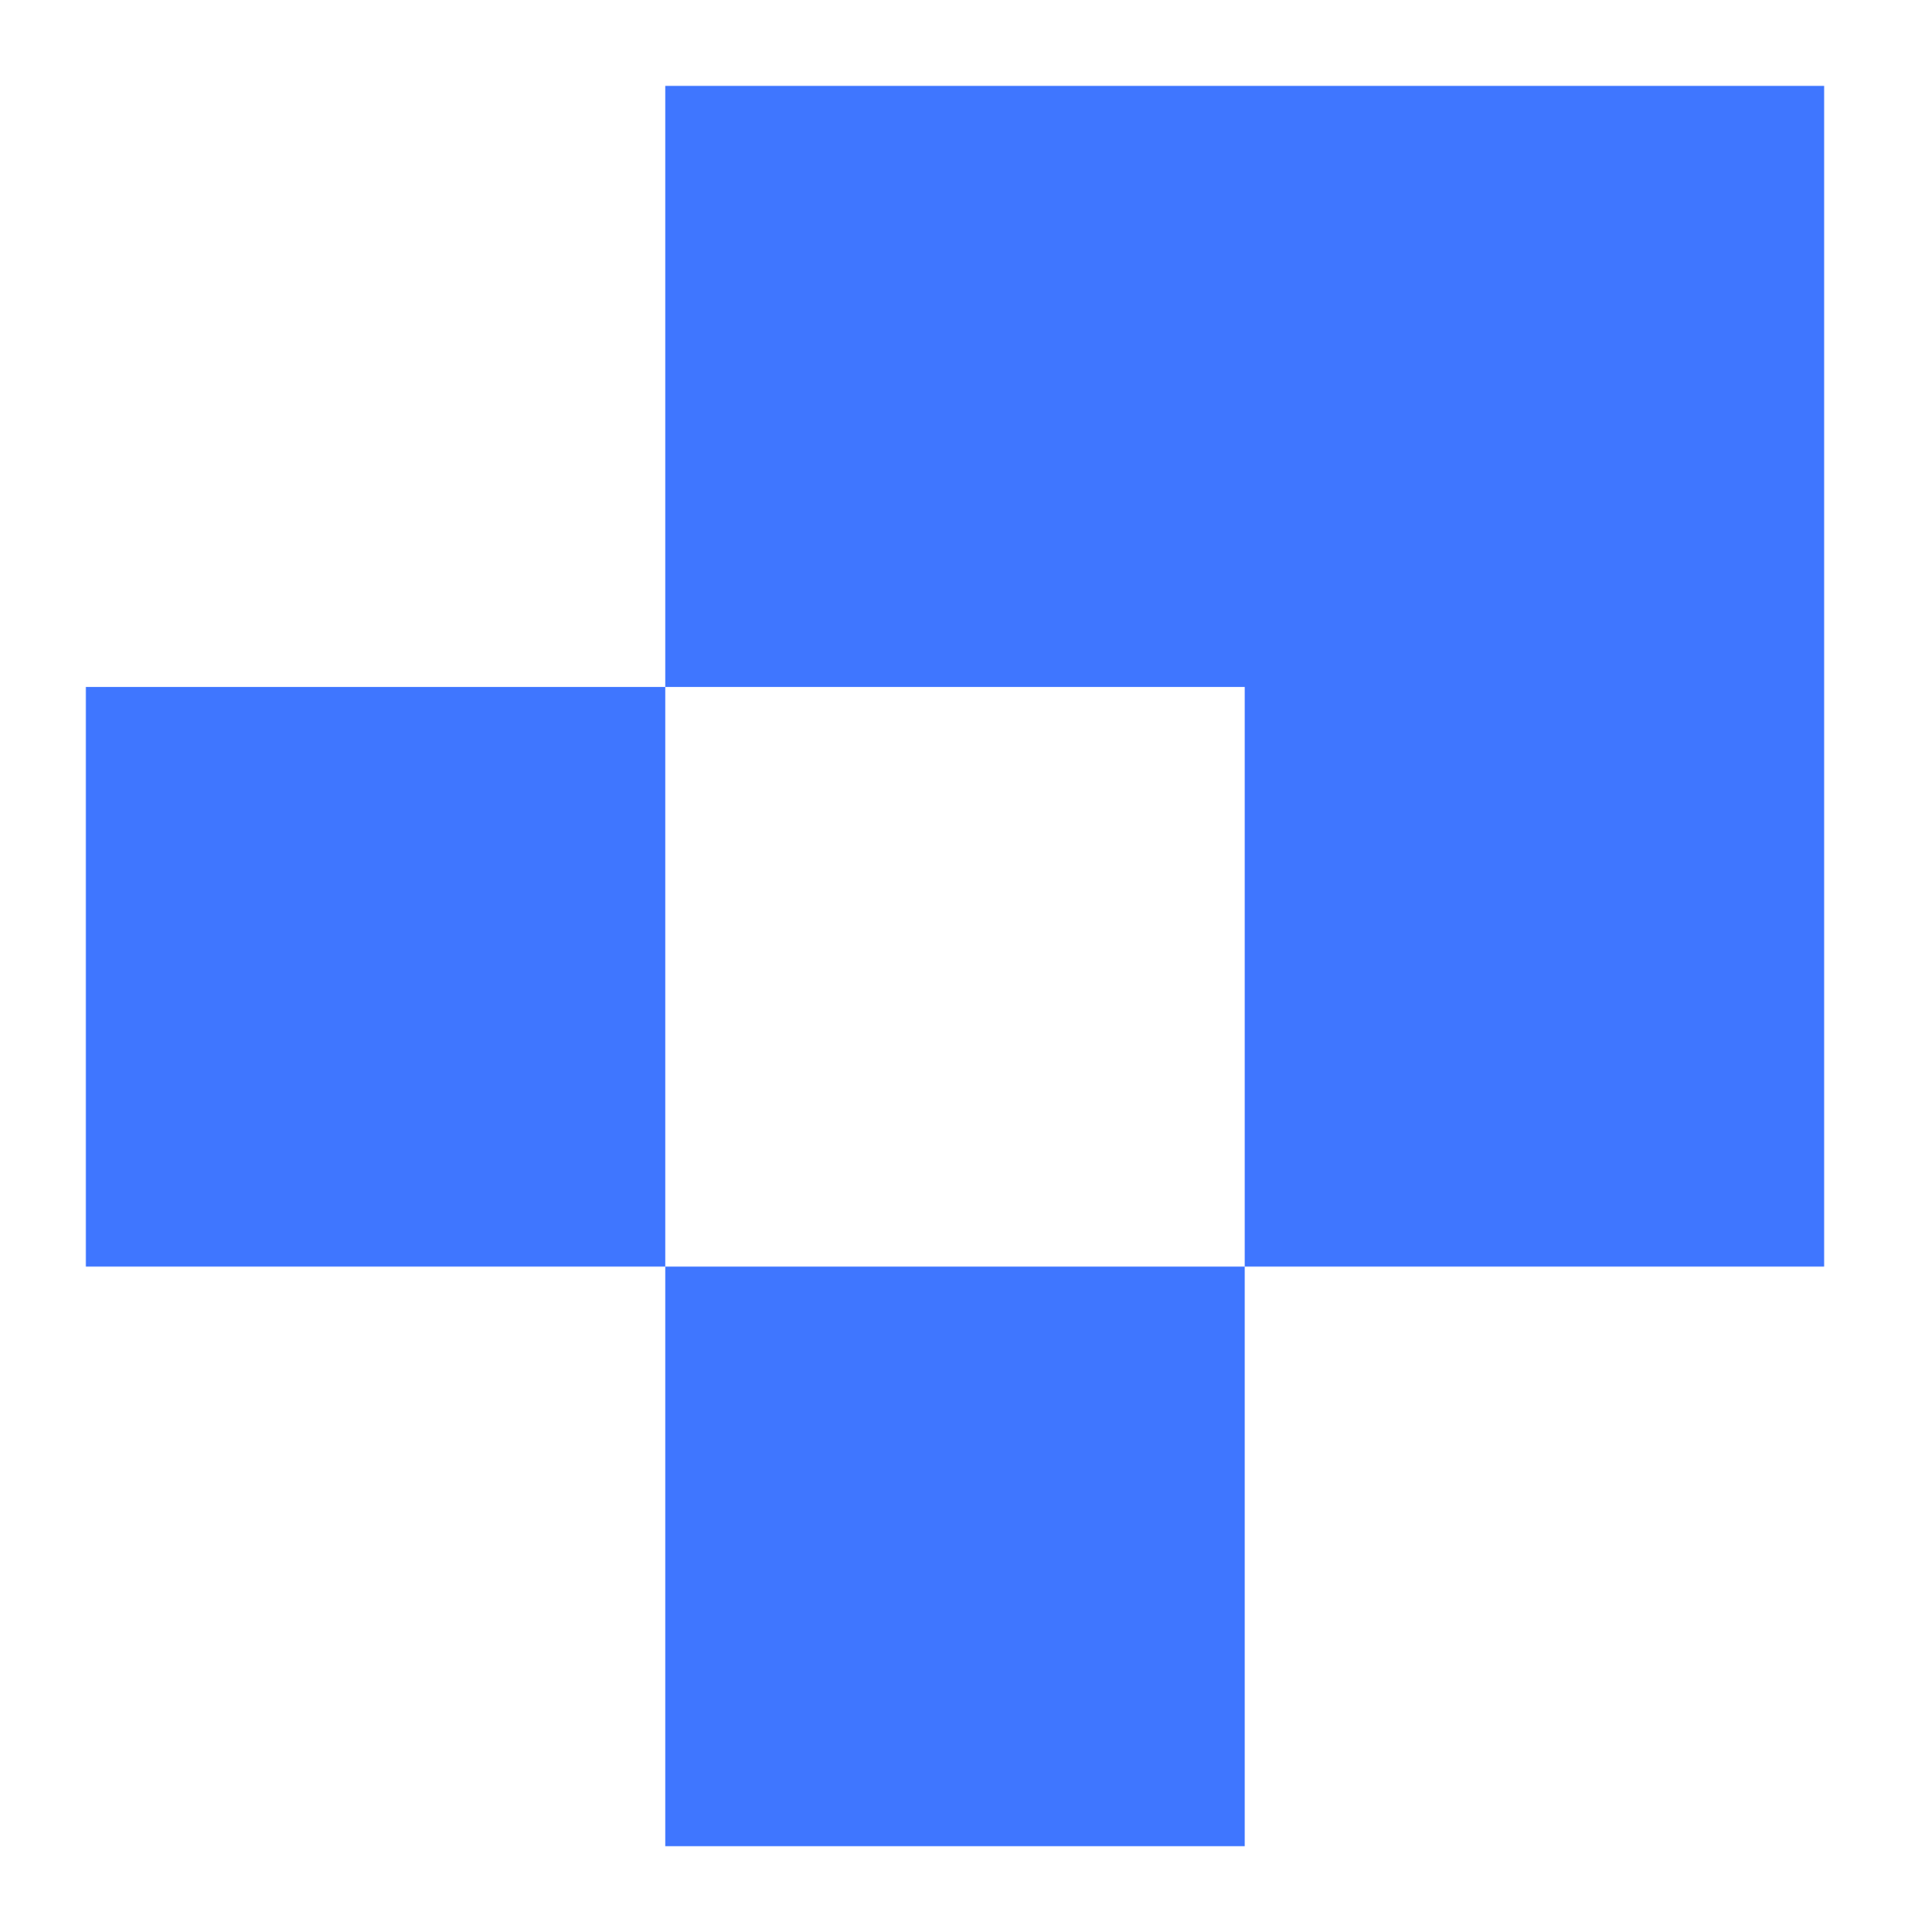
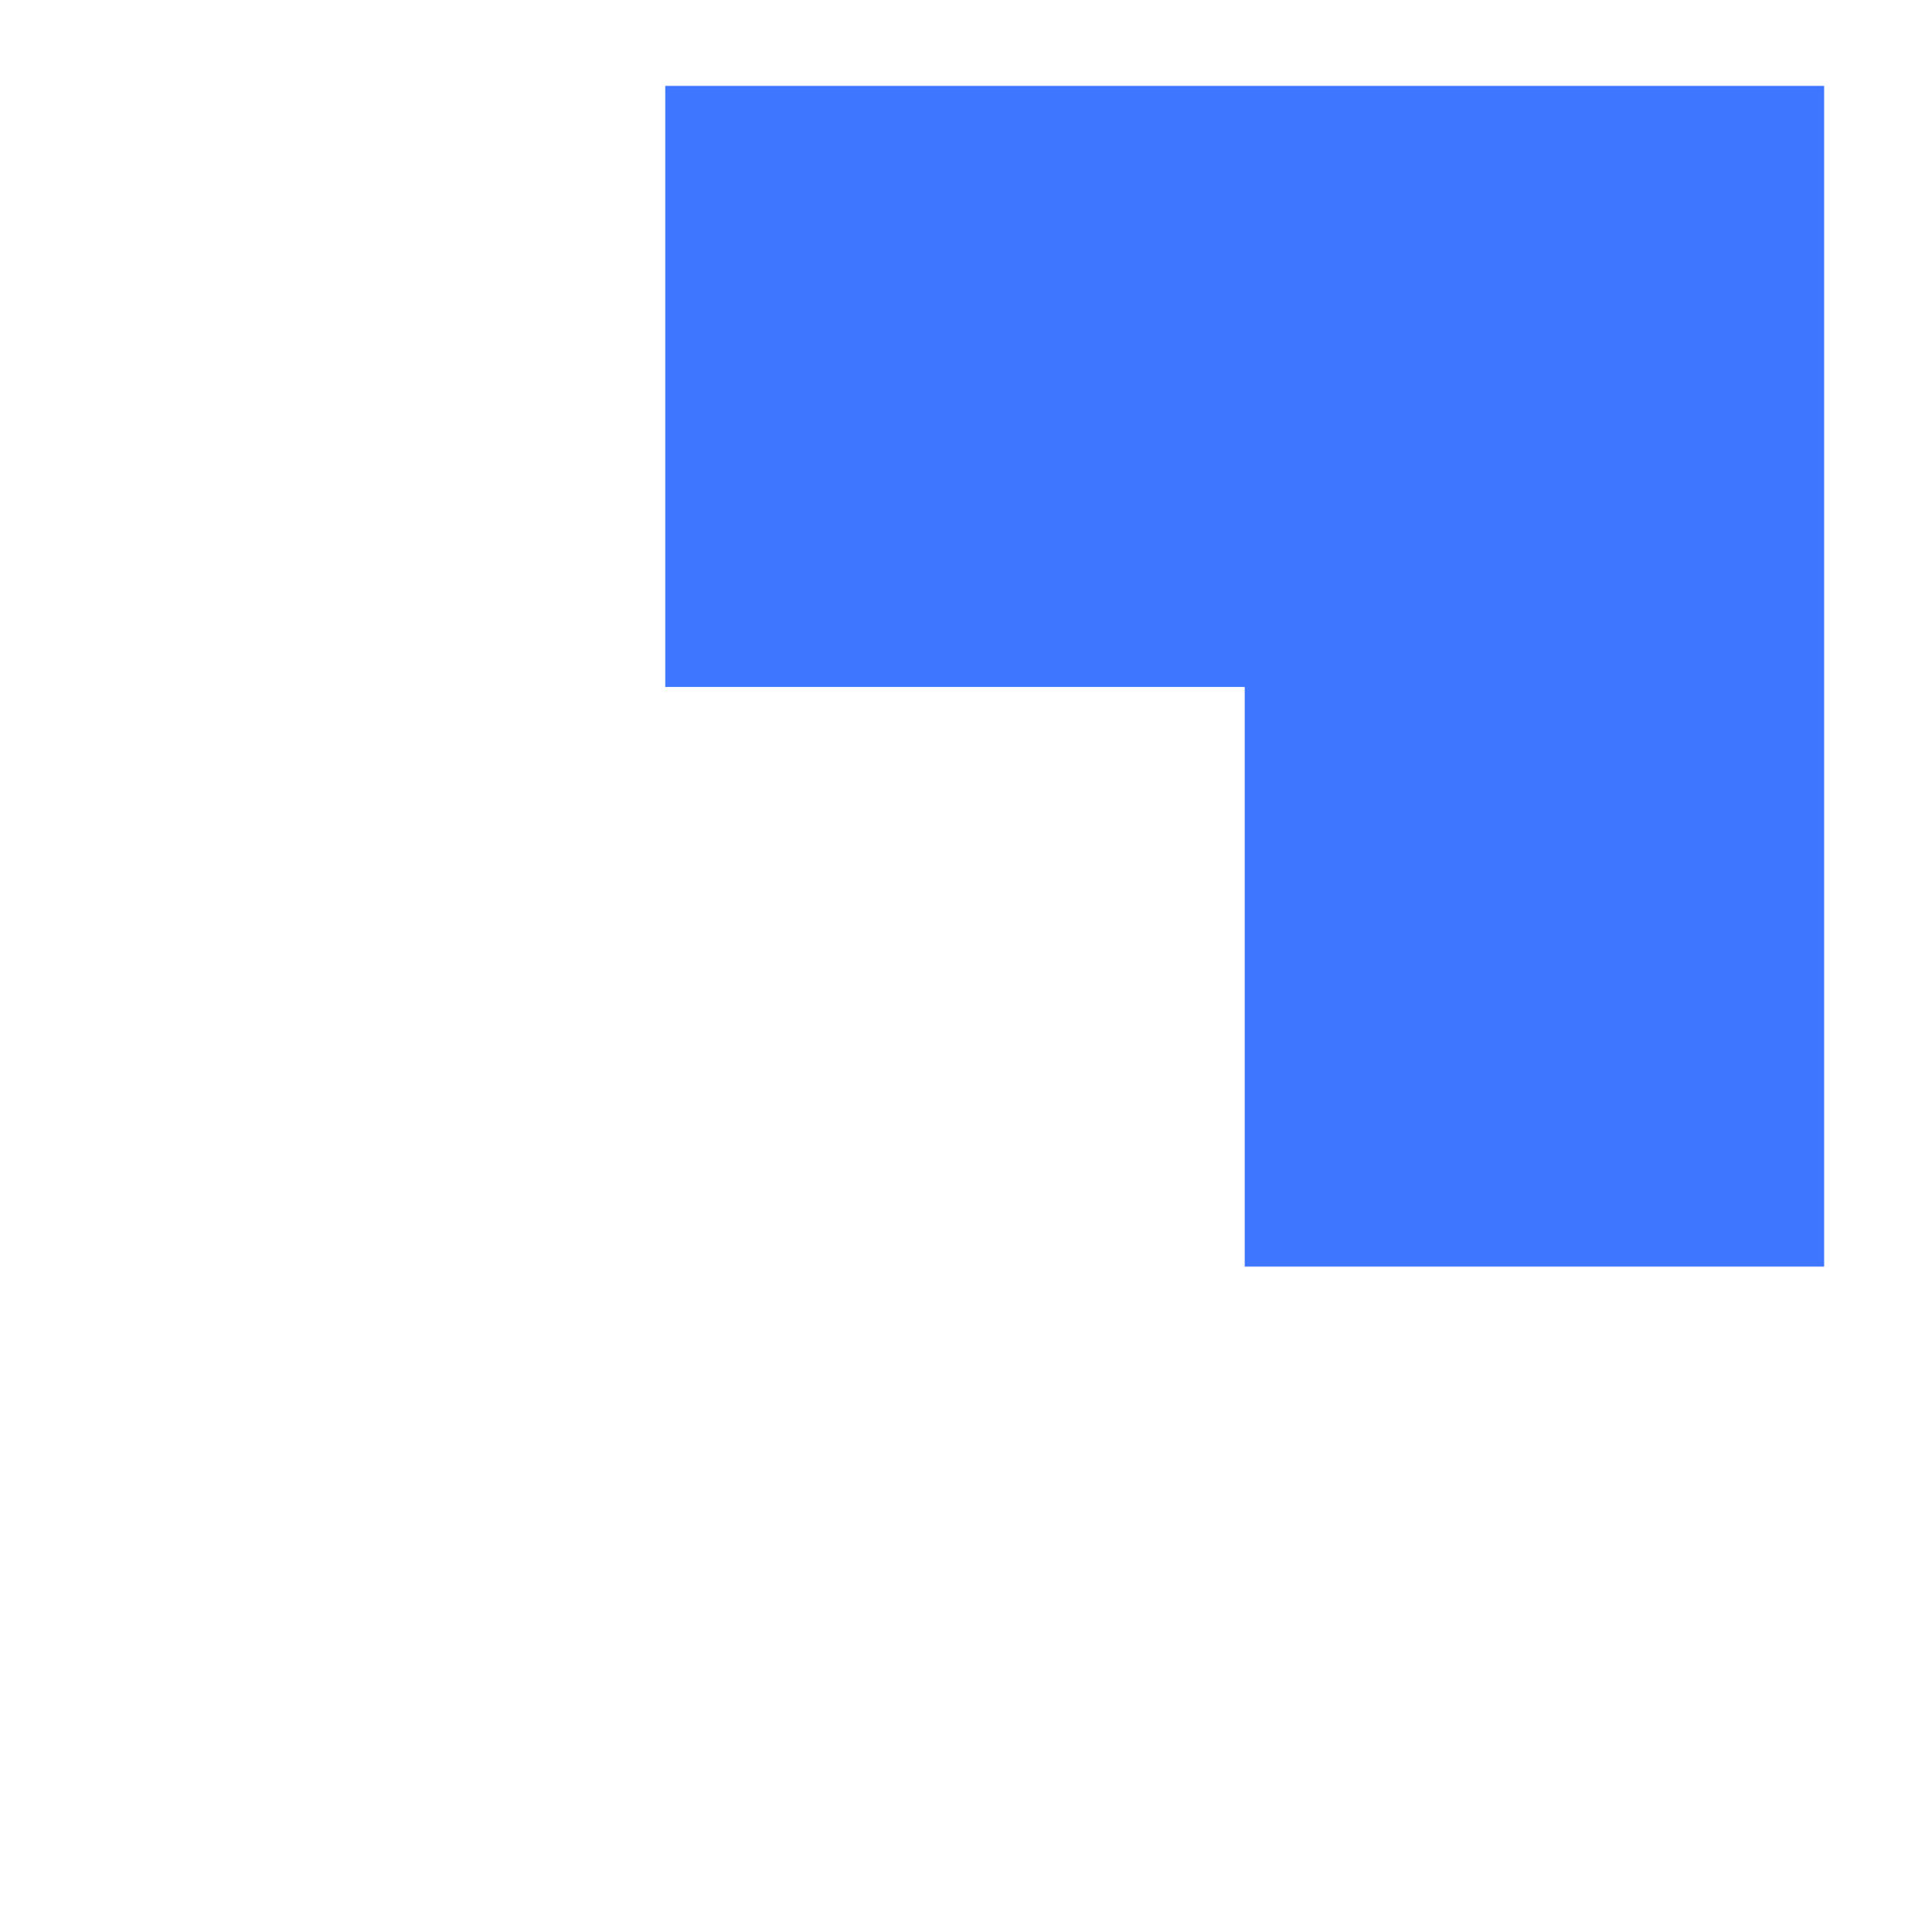
<svg xmlns="http://www.w3.org/2000/svg" width="89" height="90" viewBox="0 0 89 90" fill="none">
  <g filter="url(#filter0_d_584_823)">
    <path d="M85 0H31V28H58V55H85V0Z" fill="#3F76FF" />
  </g>
  <g filter="url(#filter1_d_584_823)">
-     <path d="M31 28H4V55H31V28Z" fill="#3F76FF" />
-   </g>
+     </g>
  <g filter="url(#filter2_d_584_823)">
-     <path d="M58 55H31V82H58V55Z" fill="#3F76FF" />
+     <path d="M58 55H31H58V55Z" fill="#3F76FF" />
  </g>
  <defs>
    <filter id="filter0_d_584_823" x="27" y="0" width="62" height="63" filterUnits="userSpaceOnUse" color-interpolation-filters="sRGB">
      <feFlood flood-opacity="0" result="BackgroundImageFix" />
      <feColorMatrix in="SourceAlpha" type="matrix" values="0 0 0 0 0 0 0 0 0 0 0 0 0 0 0 0 0 0 127 0" result="hardAlpha" />
      <feOffset dy="4" />
      <feGaussianBlur stdDeviation="2" />
      <feComposite in2="hardAlpha" operator="out" />
      <feColorMatrix type="matrix" values="0 0 0 0 0 0 0 0 0 0 0 0 0 0 0 0 0 0 0.25 0" />
      <feBlend mode="normal" in2="BackgroundImageFix" result="effect1_dropShadow_584_823" />
      <feBlend mode="normal" in="SourceGraphic" in2="effect1_dropShadow_584_823" result="shape" />
    </filter>
    <filter id="filter1_d_584_823" x="0" y="28" width="35" height="35" filterUnits="userSpaceOnUse" color-interpolation-filters="sRGB">
      <feFlood flood-opacity="0" result="BackgroundImageFix" />
      <feColorMatrix in="SourceAlpha" type="matrix" values="0 0 0 0 0 0 0 0 0 0 0 0 0 0 0 0 0 0 127 0" result="hardAlpha" />
      <feOffset dy="4" />
      <feGaussianBlur stdDeviation="2" />
      <feComposite in2="hardAlpha" operator="out" />
      <feColorMatrix type="matrix" values="0 0 0 0 0 0 0 0 0 0 0 0 0 0 0 0 0 0 0.25 0" />
      <feBlend mode="normal" in2="BackgroundImageFix" result="effect1_dropShadow_584_823" />
      <feBlend mode="normal" in="SourceGraphic" in2="effect1_dropShadow_584_823" result="shape" />
    </filter>
    <filter id="filter2_d_584_823" x="27" y="55" width="35" height="35" filterUnits="userSpaceOnUse" color-interpolation-filters="sRGB">
      <feFlood flood-opacity="0" result="BackgroundImageFix" />
      <feColorMatrix in="SourceAlpha" type="matrix" values="0 0 0 0 0 0 0 0 0 0 0 0 0 0 0 0 0 0 127 0" result="hardAlpha" />
      <feOffset dy="4" />
      <feGaussianBlur stdDeviation="2" />
      <feComposite in2="hardAlpha" operator="out" />
      <feColorMatrix type="matrix" values="0 0 0 0 0 0 0 0 0 0 0 0 0 0 0 0 0 0 0.25 0" />
      <feBlend mode="normal" in2="BackgroundImageFix" result="effect1_dropShadow_584_823" />
      <feBlend mode="normal" in="SourceGraphic" in2="effect1_dropShadow_584_823" result="shape" />
    </filter>
  </defs>
</svg>